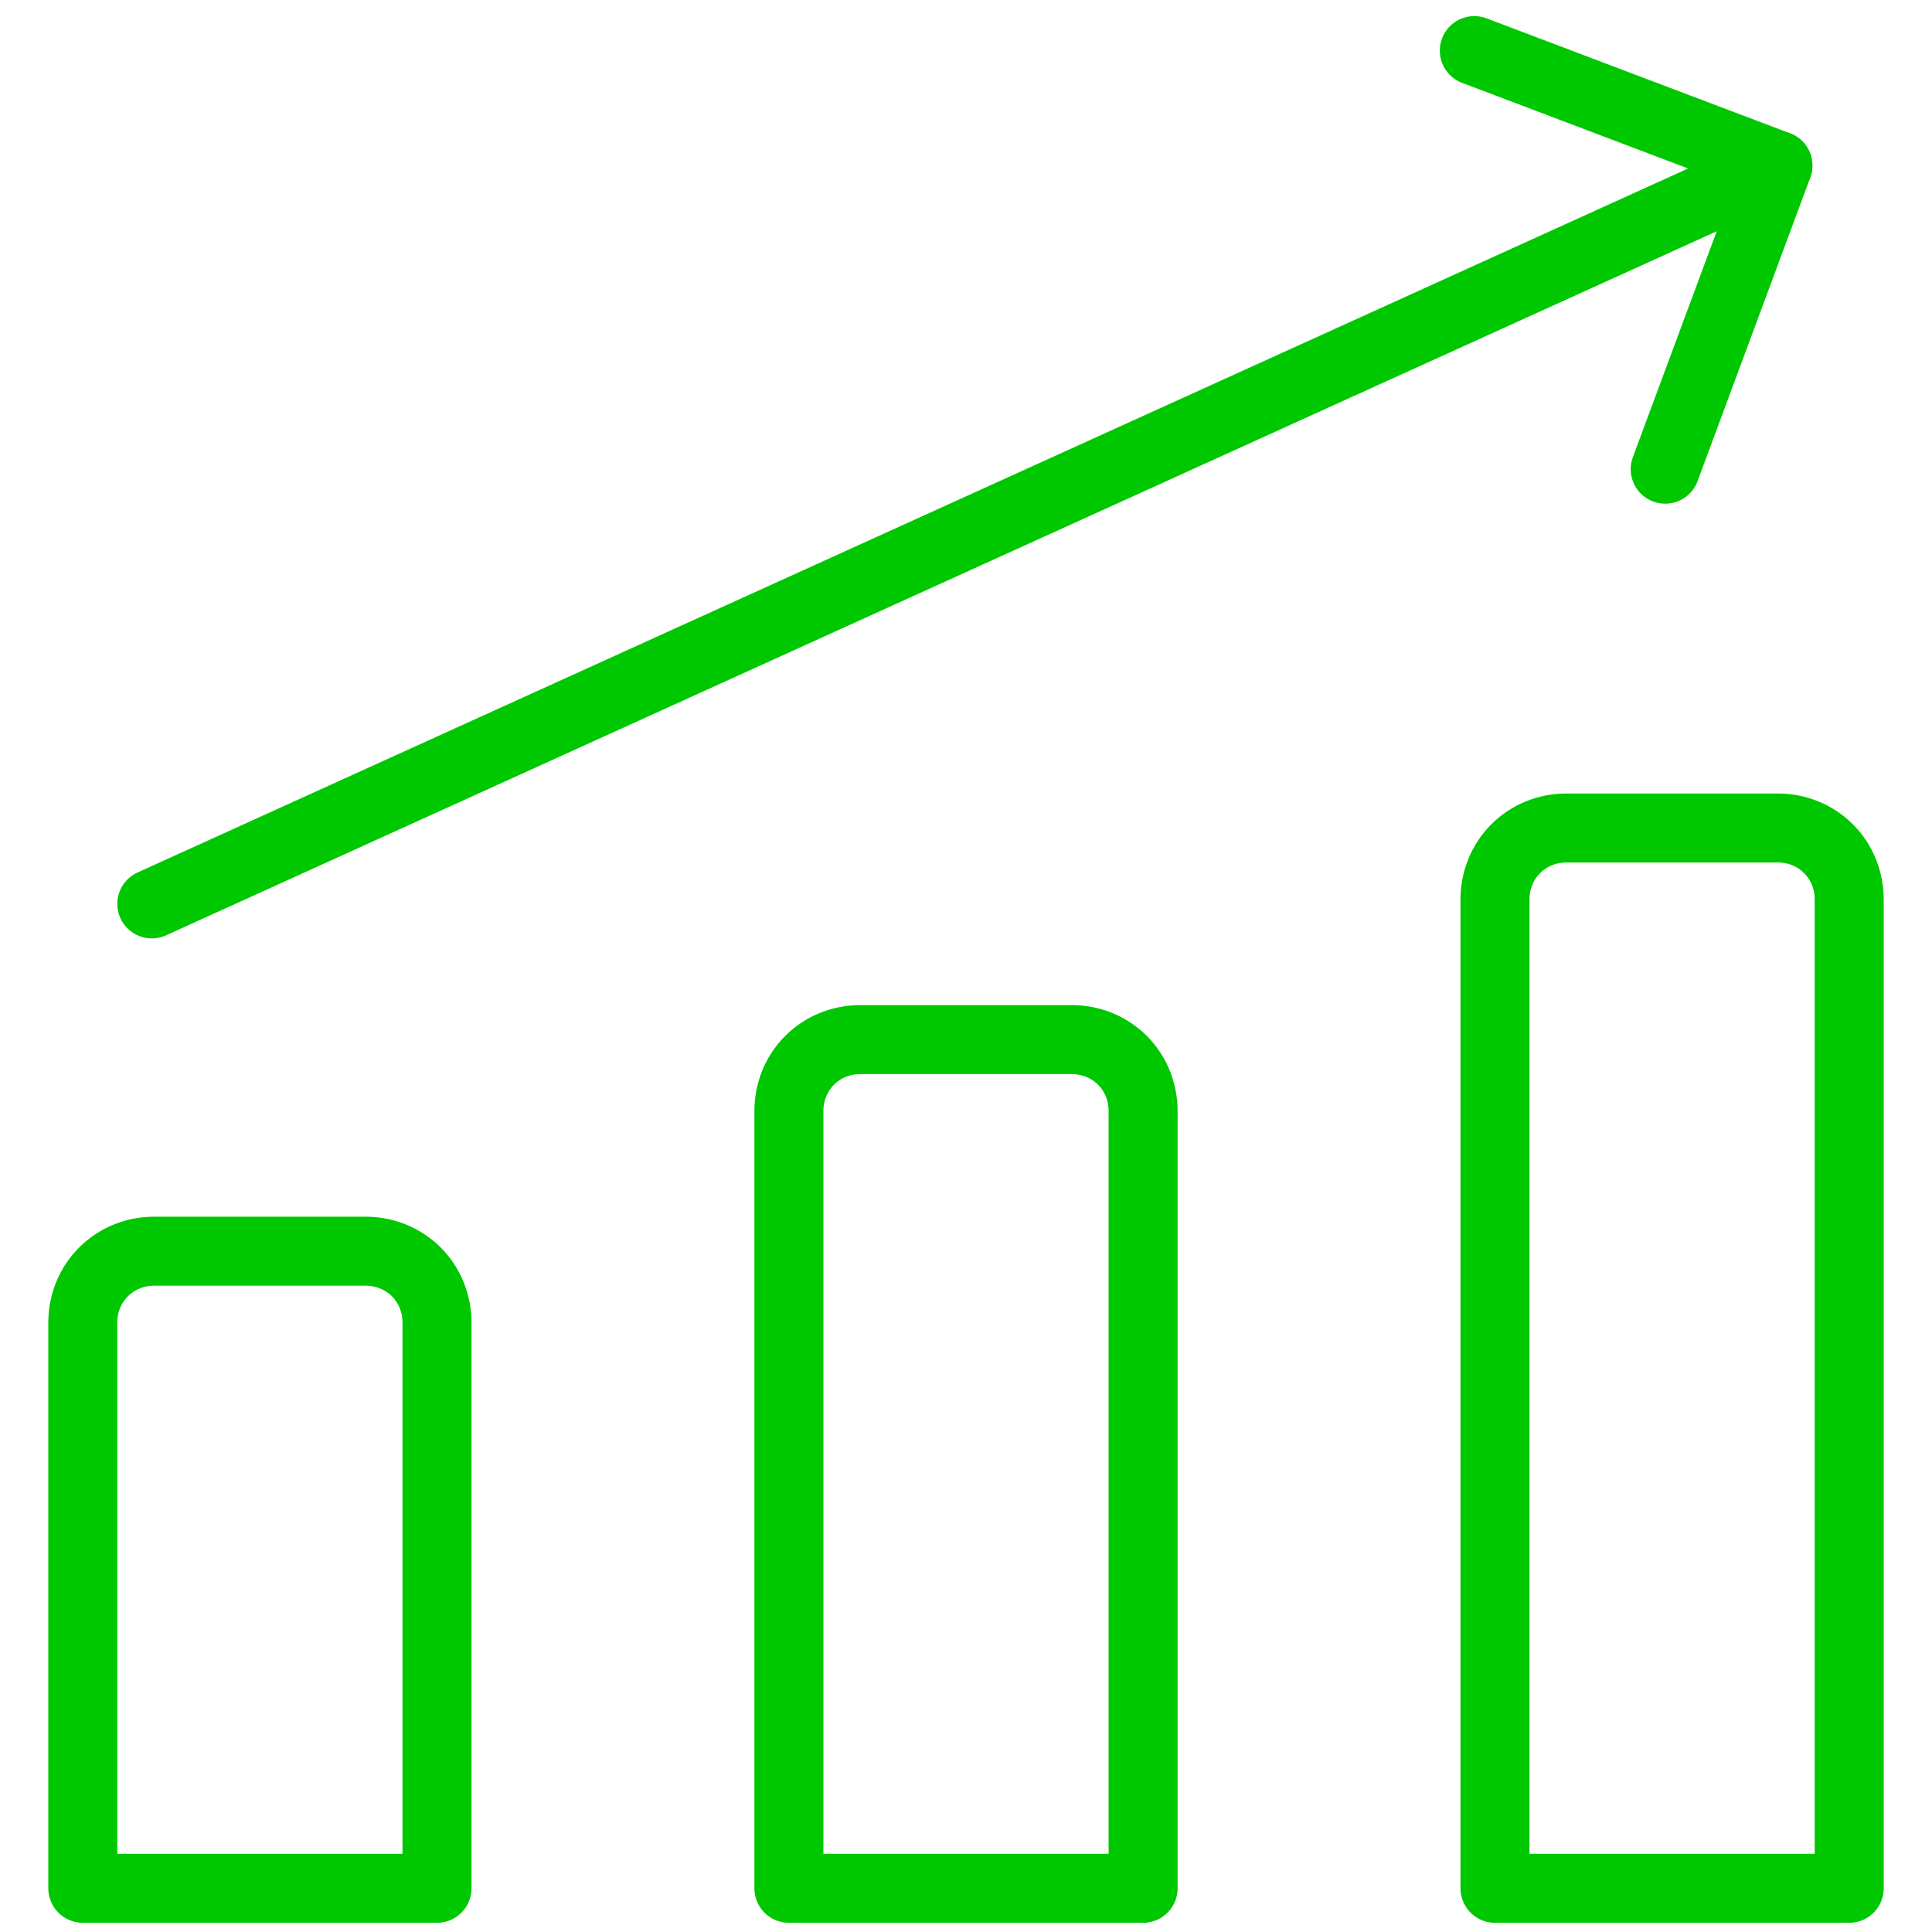
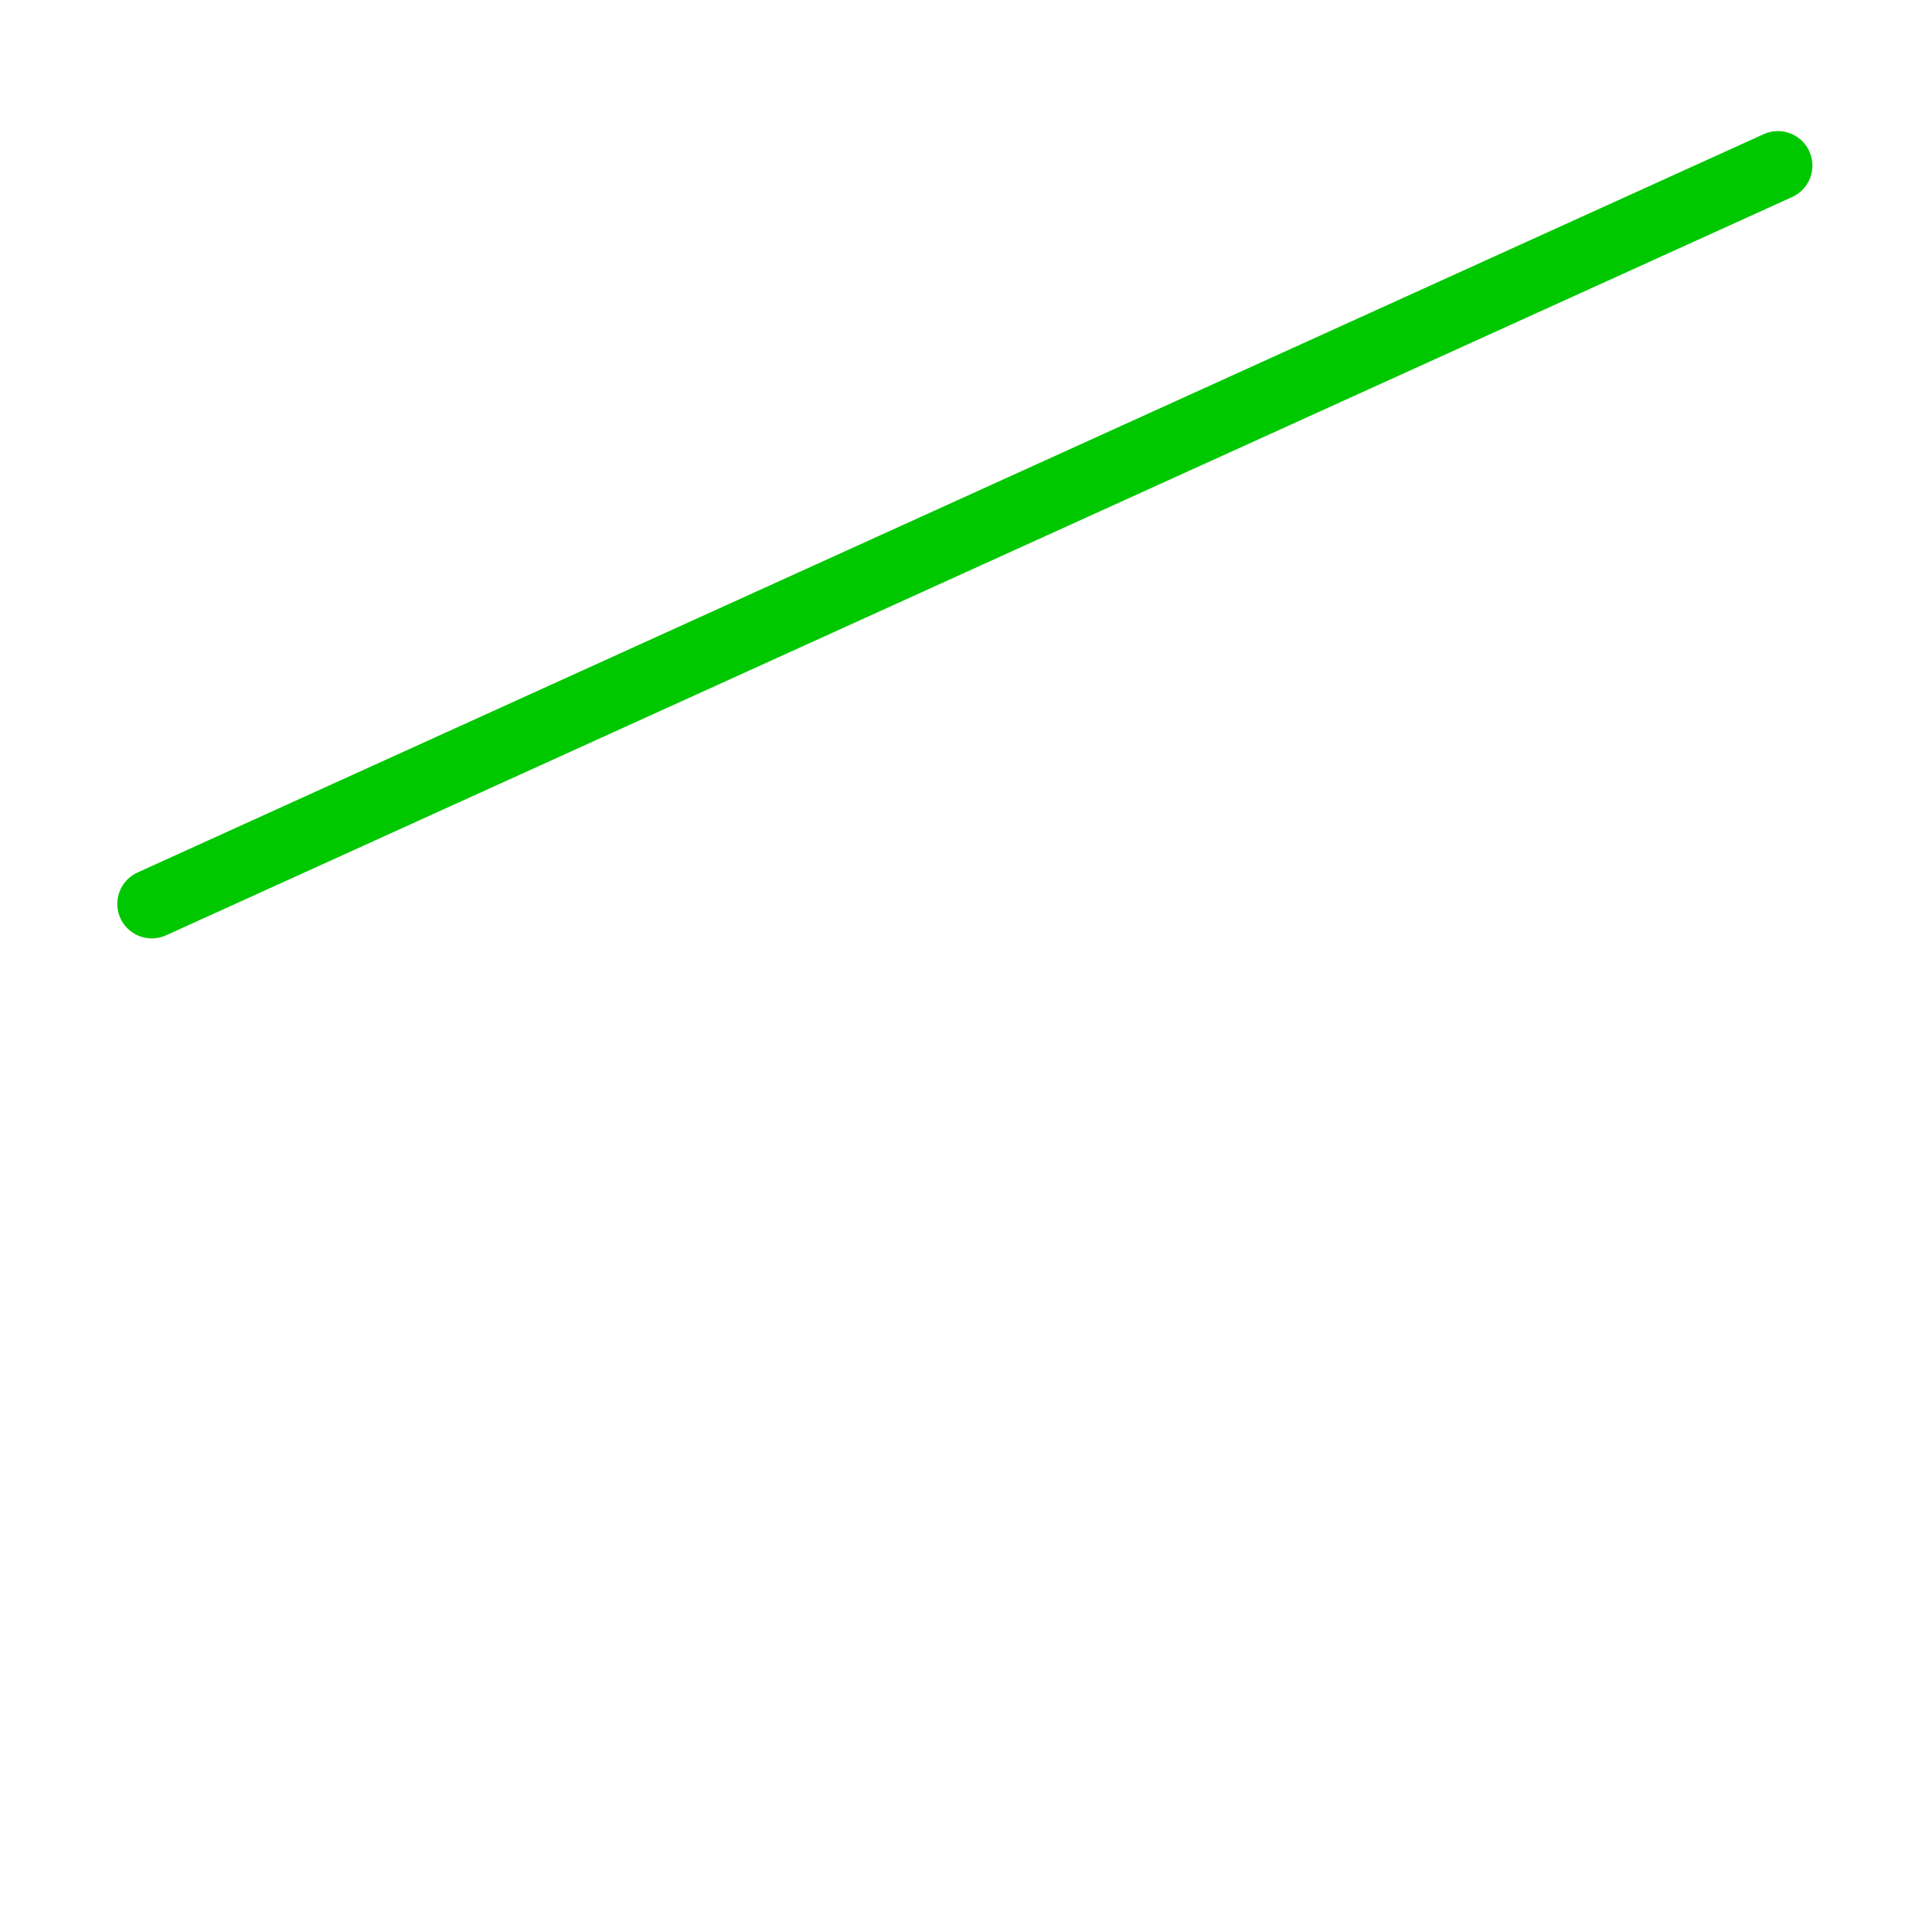
<svg xmlns="http://www.w3.org/2000/svg" id="Layer_1" version="1.1" viewBox="0 0 84 84" height="84" width="84">
  <defs>
    <style>
      .st0 {
        fill: none;
        stroke: #00c800;
        stroke-linecap: round;
        stroke-linejoin: round;
        stroke-width: 3px;
      }
    </style>
  </defs>
  <path class="st0" d="M6.6,39.3L77.3,7.2" />
-   <path class="st0" d="M64.1,2.2l13.2,5-4.9,13.2" />
-   <path class="st0" d="M80.4,82.1h-15.4v-43c0-.8.3-1.6.9-2.2.6-.6,1.4-.9,2.2-.9h9.2c.8,0,1.6.3,2.2.9.6.6.9,1.4.9,2.2v43Z" />
-   <path class="st0" d="M49.7,82.1h-15.4v-33.8c0-.8.3-1.6.9-2.2s1.4-.9,2.2-.9h9.2c.8,0,1.6.3,2.2.9.6.6.9,1.4.9,2.2v33.8Z" />
-   <path class="st0" d="M19,82.1H3.6v-24.6c0-.8.3-1.6.9-2.2.6-.6,1.4-.9,2.2-.9h9.2c.8,0,1.6.3,2.2.9.6.6.9,1.4.9,2.2v24.6Z" />
</svg>